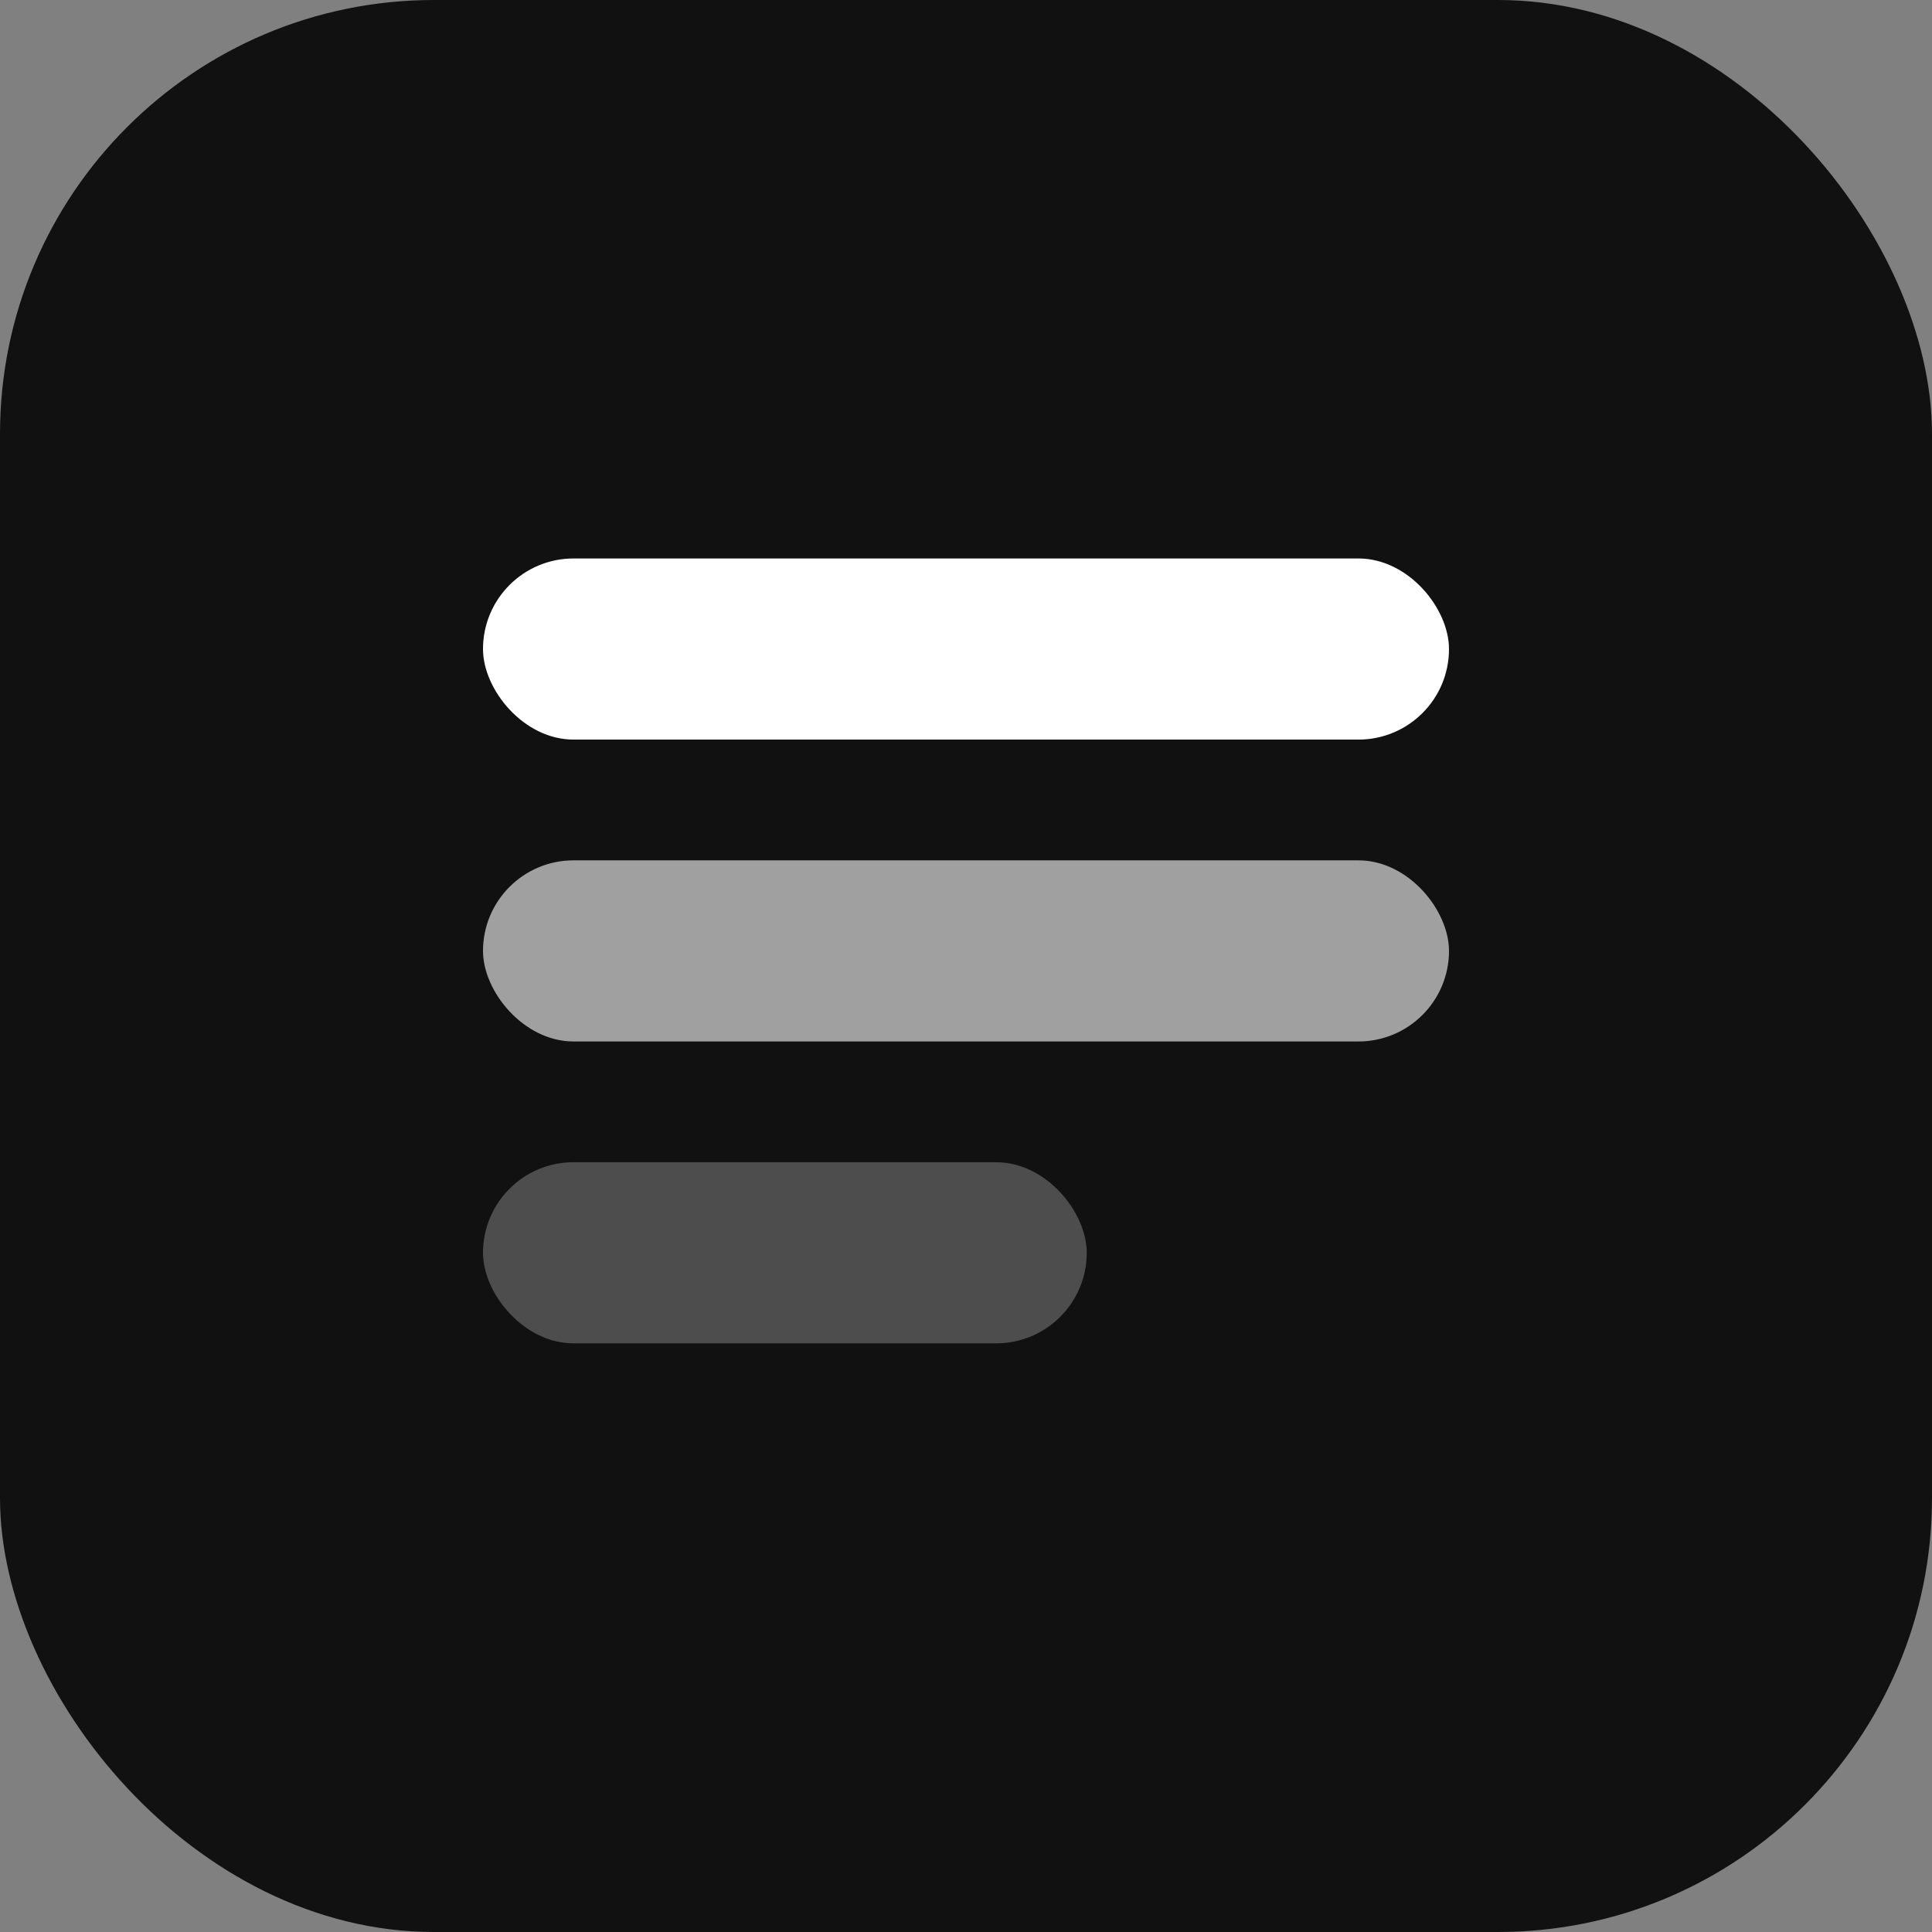
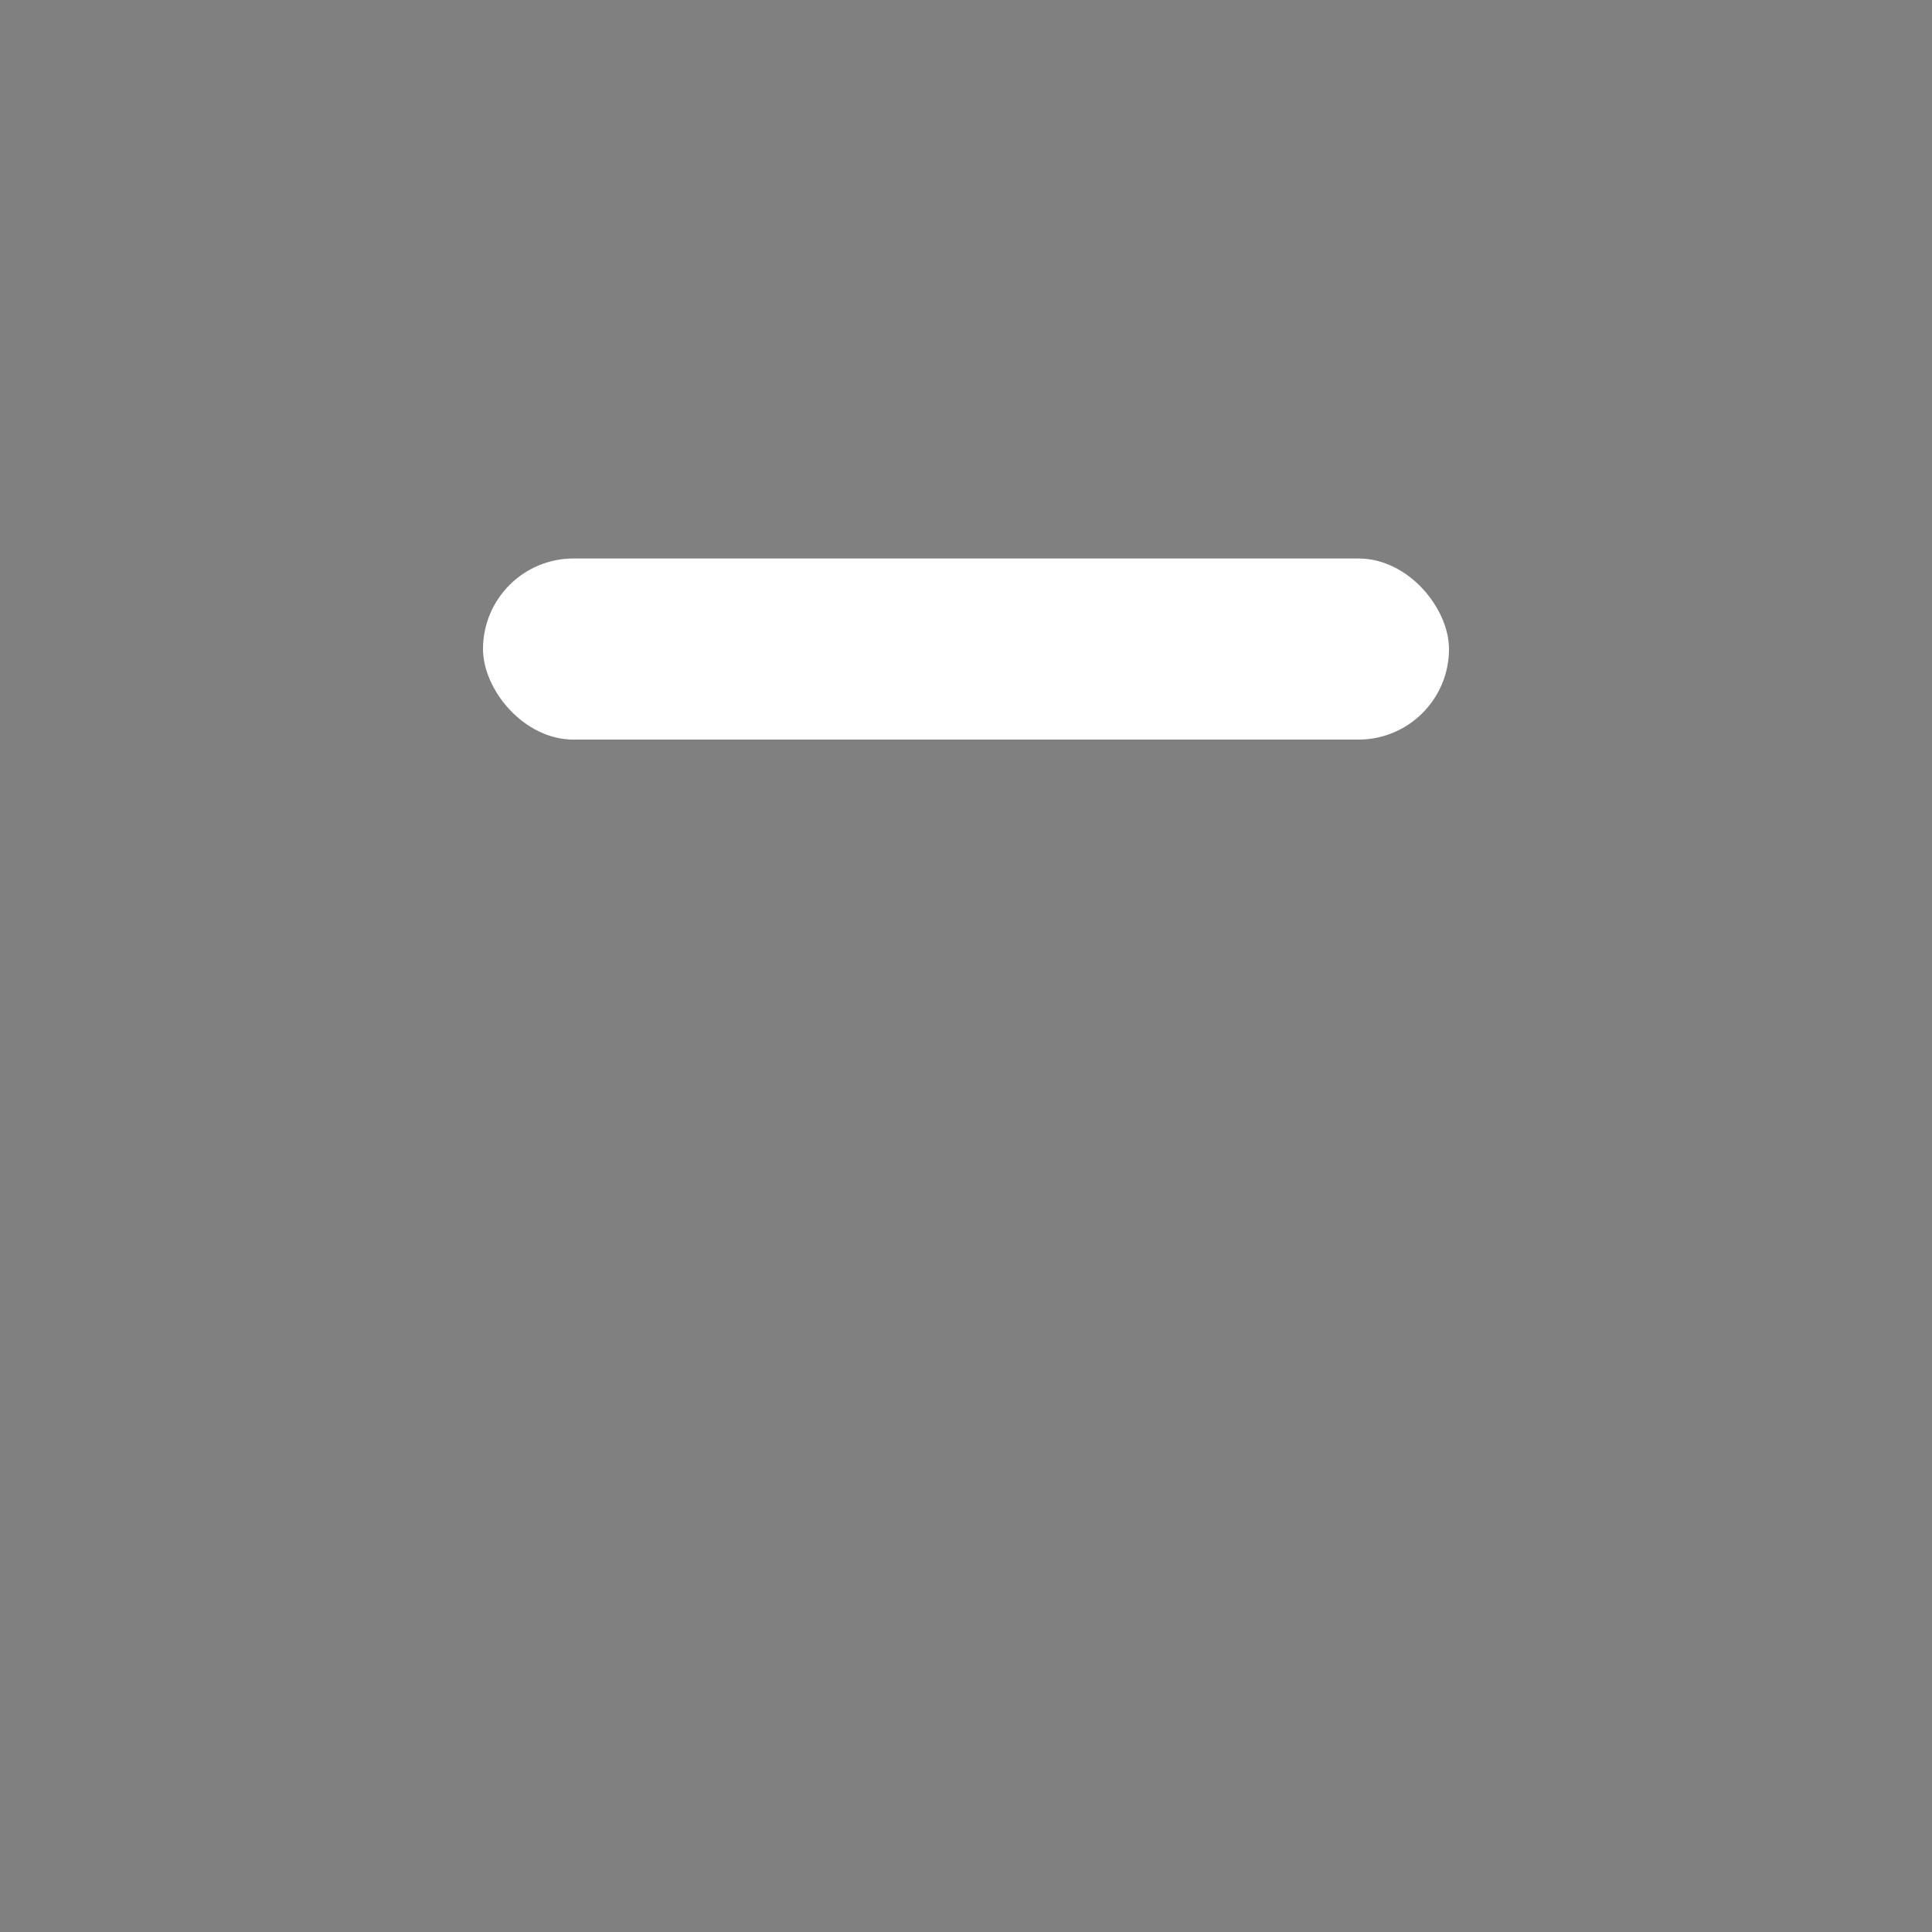
<svg xmlns="http://www.w3.org/2000/svg" viewBox="0 0 512 512" fill="none">
  <rect x="0" y="0" width="512" height="512" fill="#808080" stroke="none" />
-   <rect width="512" height="512" rx="115" fill="#111111" />
  <rect x="128" y="148" width="256" height="48" rx="24" fill="white" />
-   <rect x="128" y="228" width="256" height="48" rx="24" fill="white" fill-opacity="0.6" />
-   <rect x="128" y="308" width="160" height="48" rx="24" fill="white" fill-opacity="0.25" />
</svg>